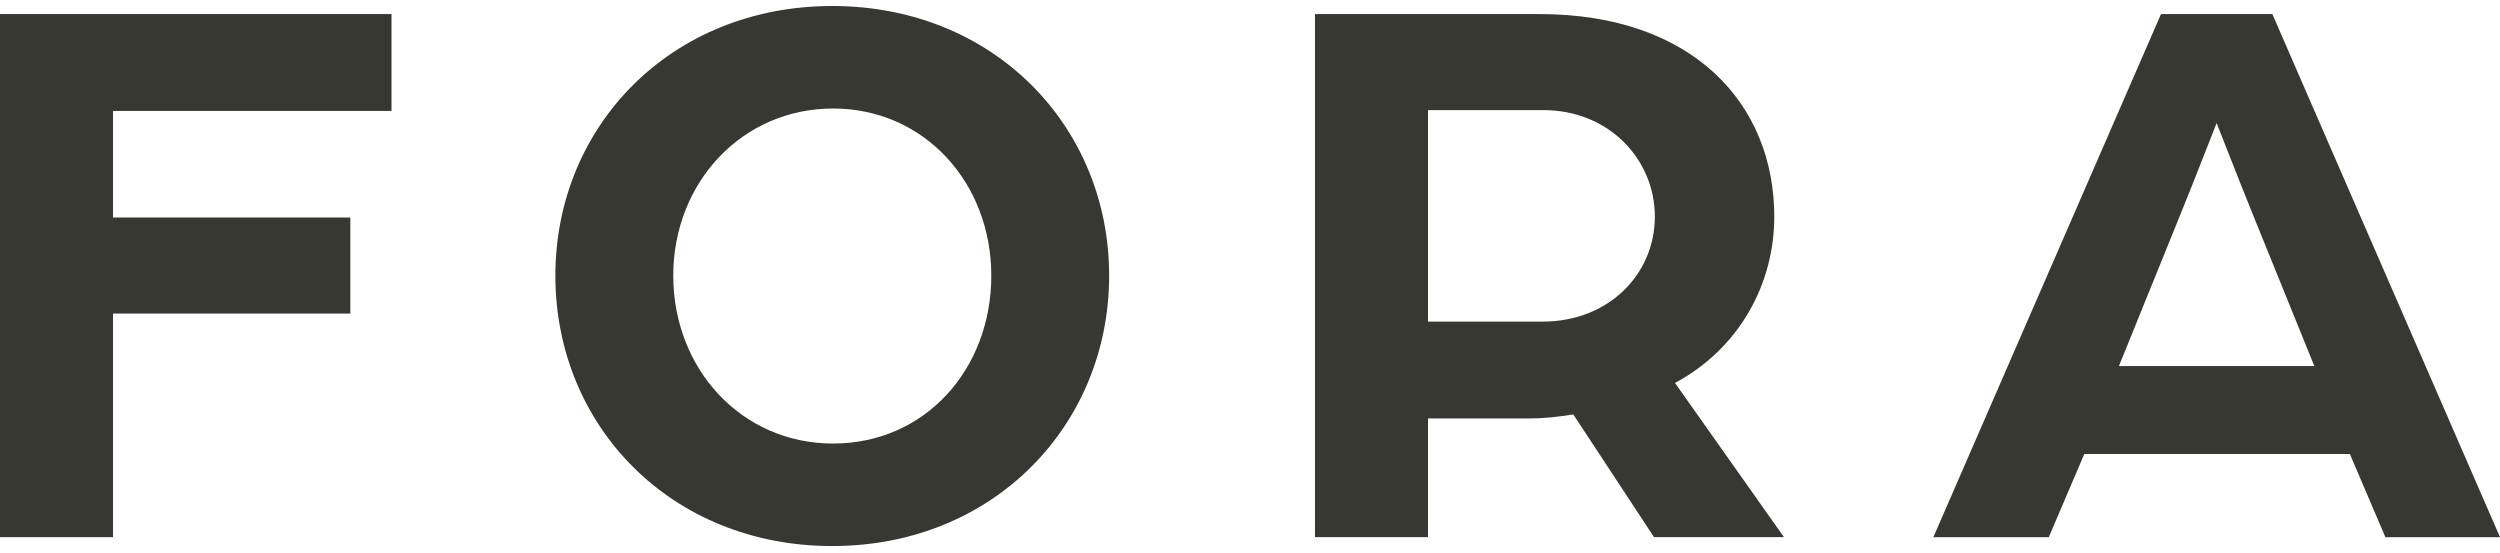
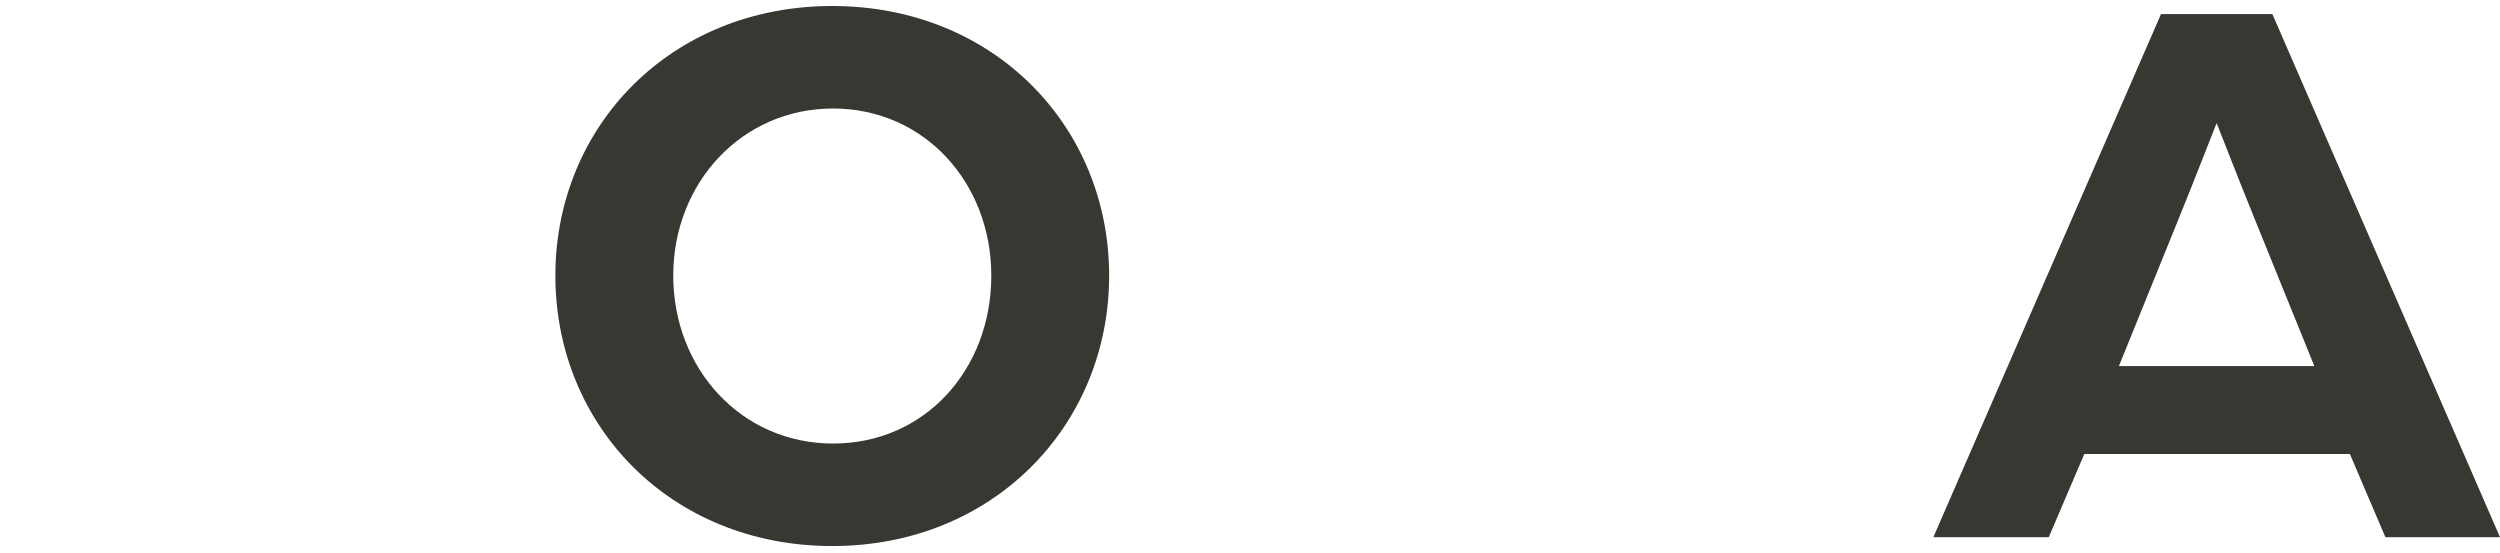
<svg xmlns="http://www.w3.org/2000/svg" width="285" height="63" viewBox="0 0 285 63" fill="none">
-   <path d="M0 1.604H44.632V12.647H12.883V24.794H39.938V35.745H12.883V61.237H0V1.604Z" fill="#383833" />
  <path d="M63.312 31.421C63.312 14.396 76.472 0.684 94.878 0.684C113.284 0.684 126.443 14.396 126.443 31.421C126.443 48.444 113.284 62.25 94.878 62.25C76.472 62.25 63.312 48.538 63.312 31.421ZM113.008 31.421C113.008 20.837 105.369 12.371 94.971 12.371C84.573 12.371 76.751 20.837 76.751 31.421C76.751 42.005 84.48 50.563 94.971 50.563C105.462 50.563 113.008 42.097 113.008 31.421Z" fill="#383833" />
-   <path d="M149.908 1.604H175.49C193.067 1.604 202.269 11.911 202.269 24.701C202.269 32.34 198.311 39.702 190.949 43.657L203.372 61.234H188.557L179.355 47.245C177.606 47.522 176.043 47.705 174.294 47.705H162.791V61.234H149.908V1.604ZM175.86 36.664C183.406 36.664 188.653 31.234 188.653 24.701C188.653 18.168 183.409 12.554 175.953 12.554H162.793V36.664H175.86Z" fill="#383833" />
  <path d="M246.348 1.604H259.048L285 61.237H271.934L267.886 51.759H237.609L233.561 61.237H220.402L246.354 1.604H246.348ZM263.832 41.728L256.929 24.704C255.09 20.193 252.788 14.213 252.695 14.03C252.602 14.213 250.303 20.196 248.461 24.704L241.558 41.728H263.832Z" fill="#383833" />
</svg>